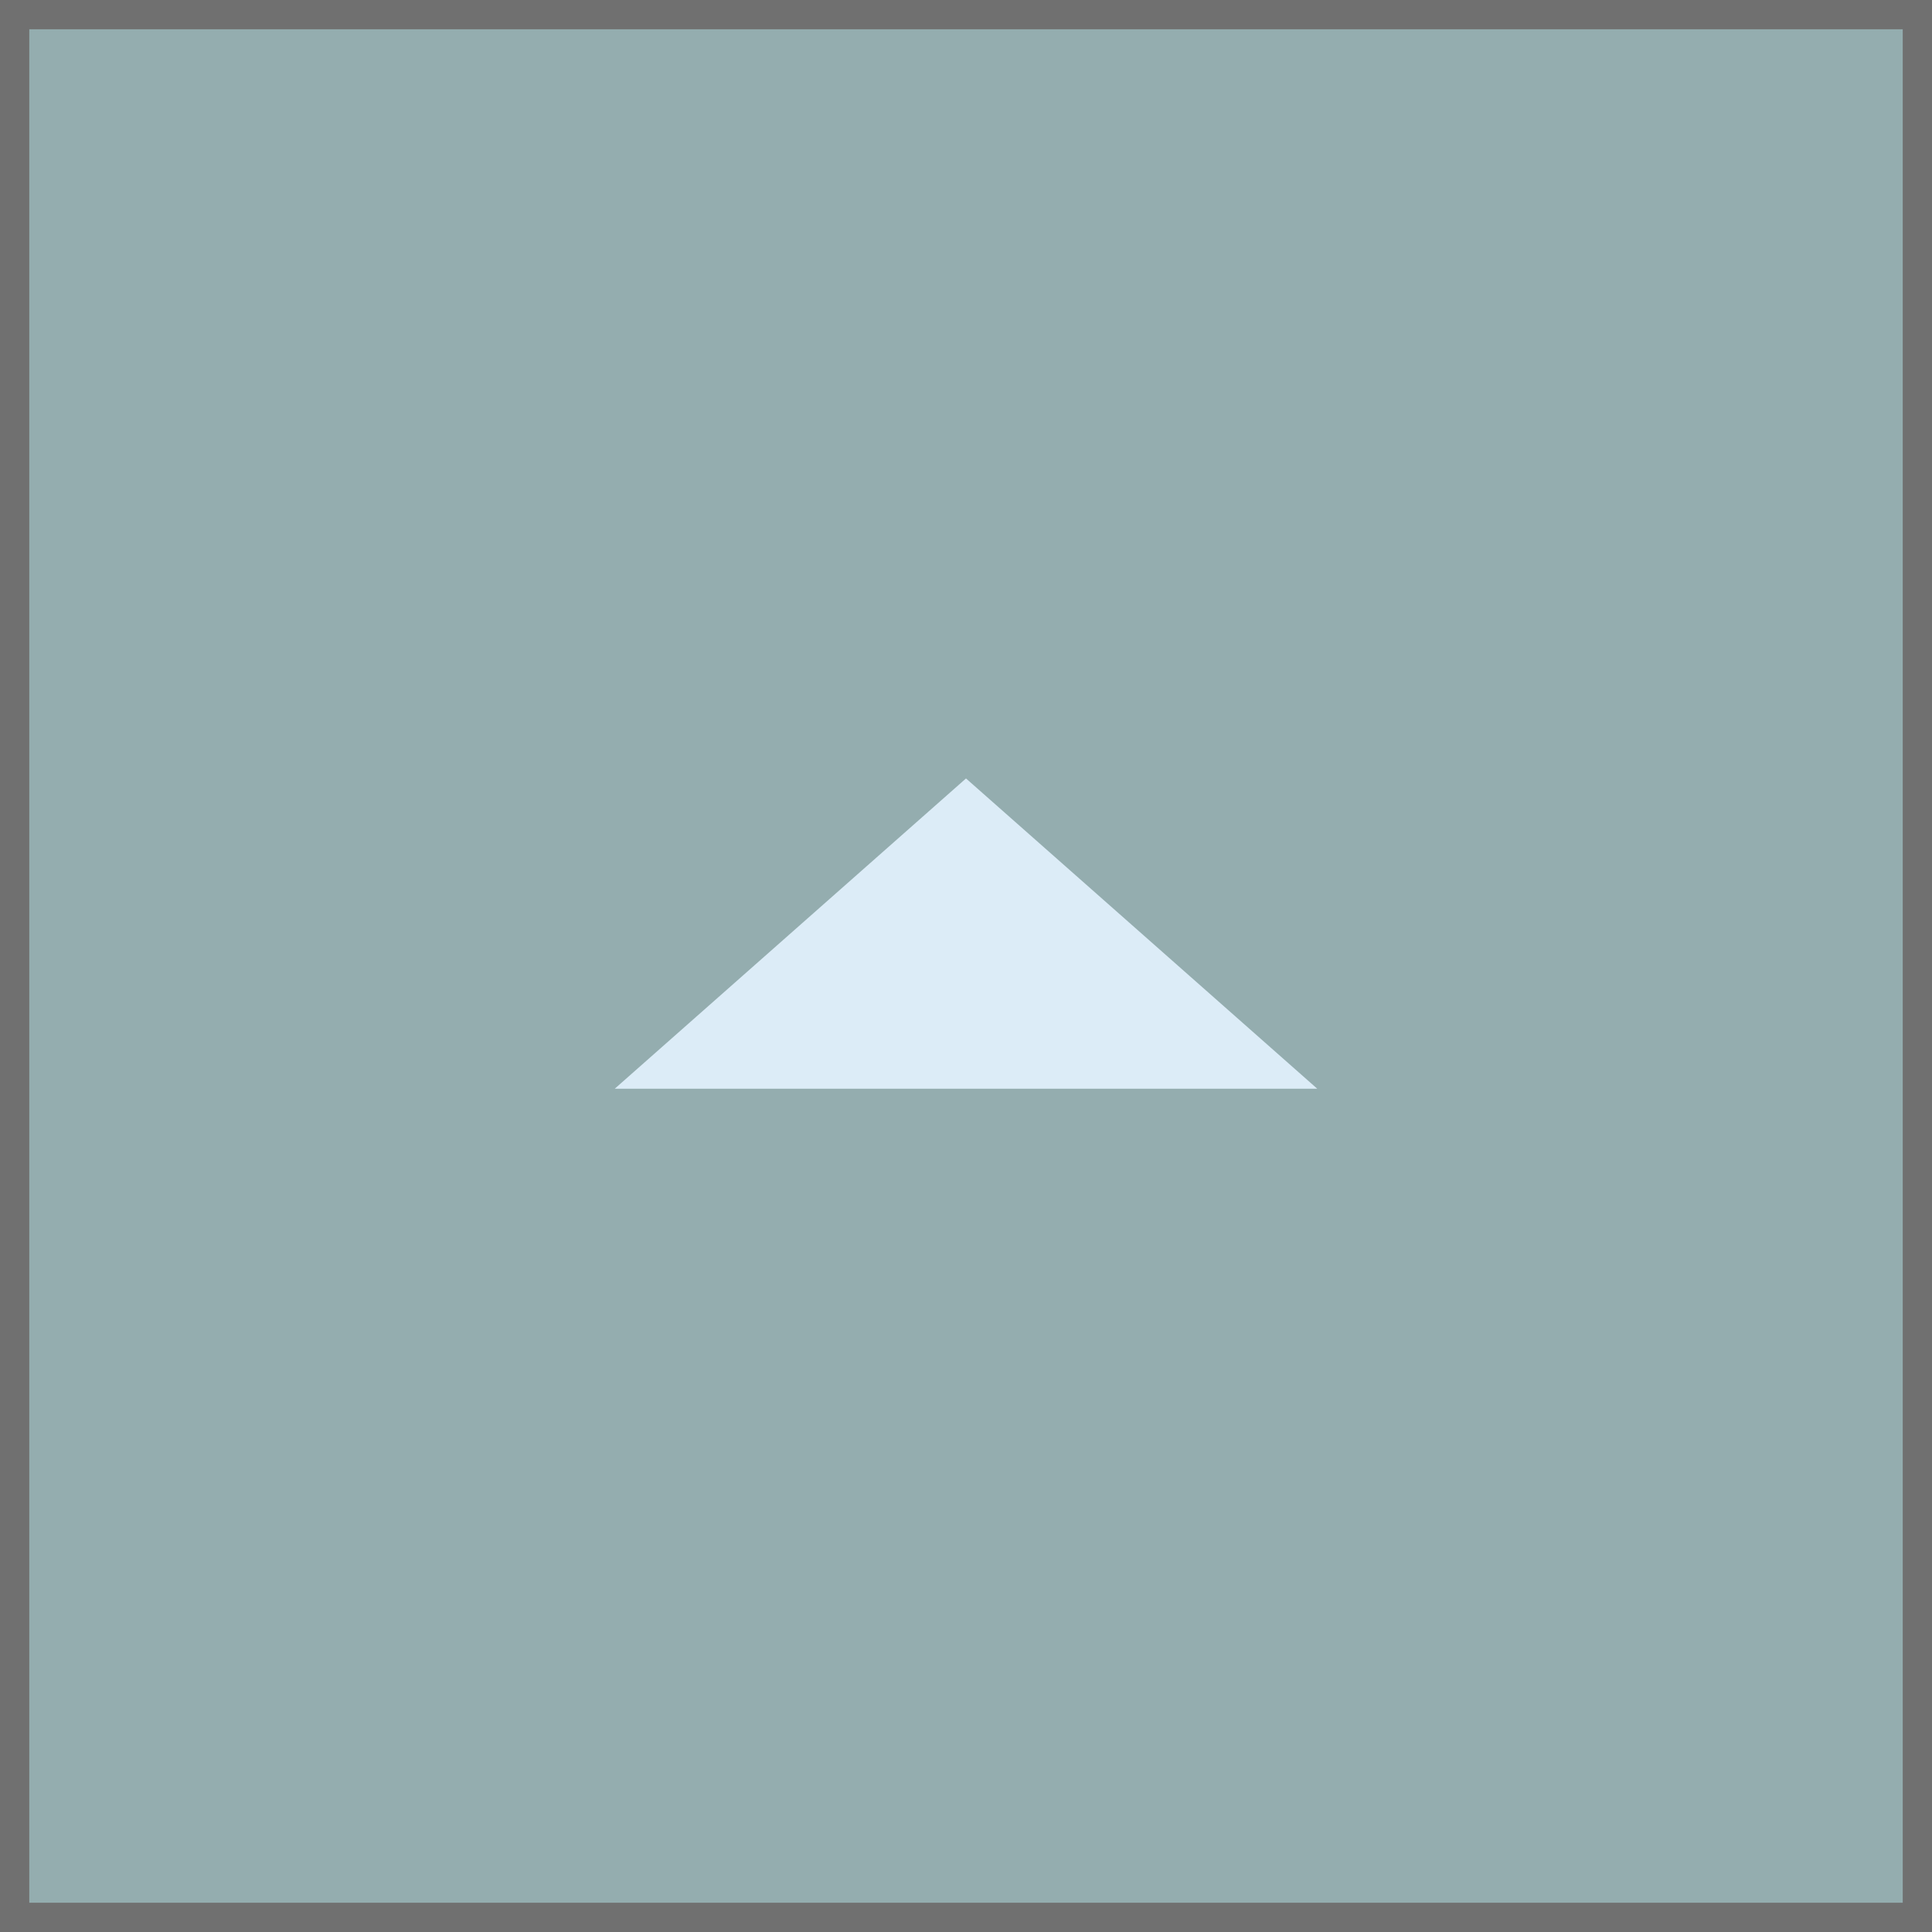
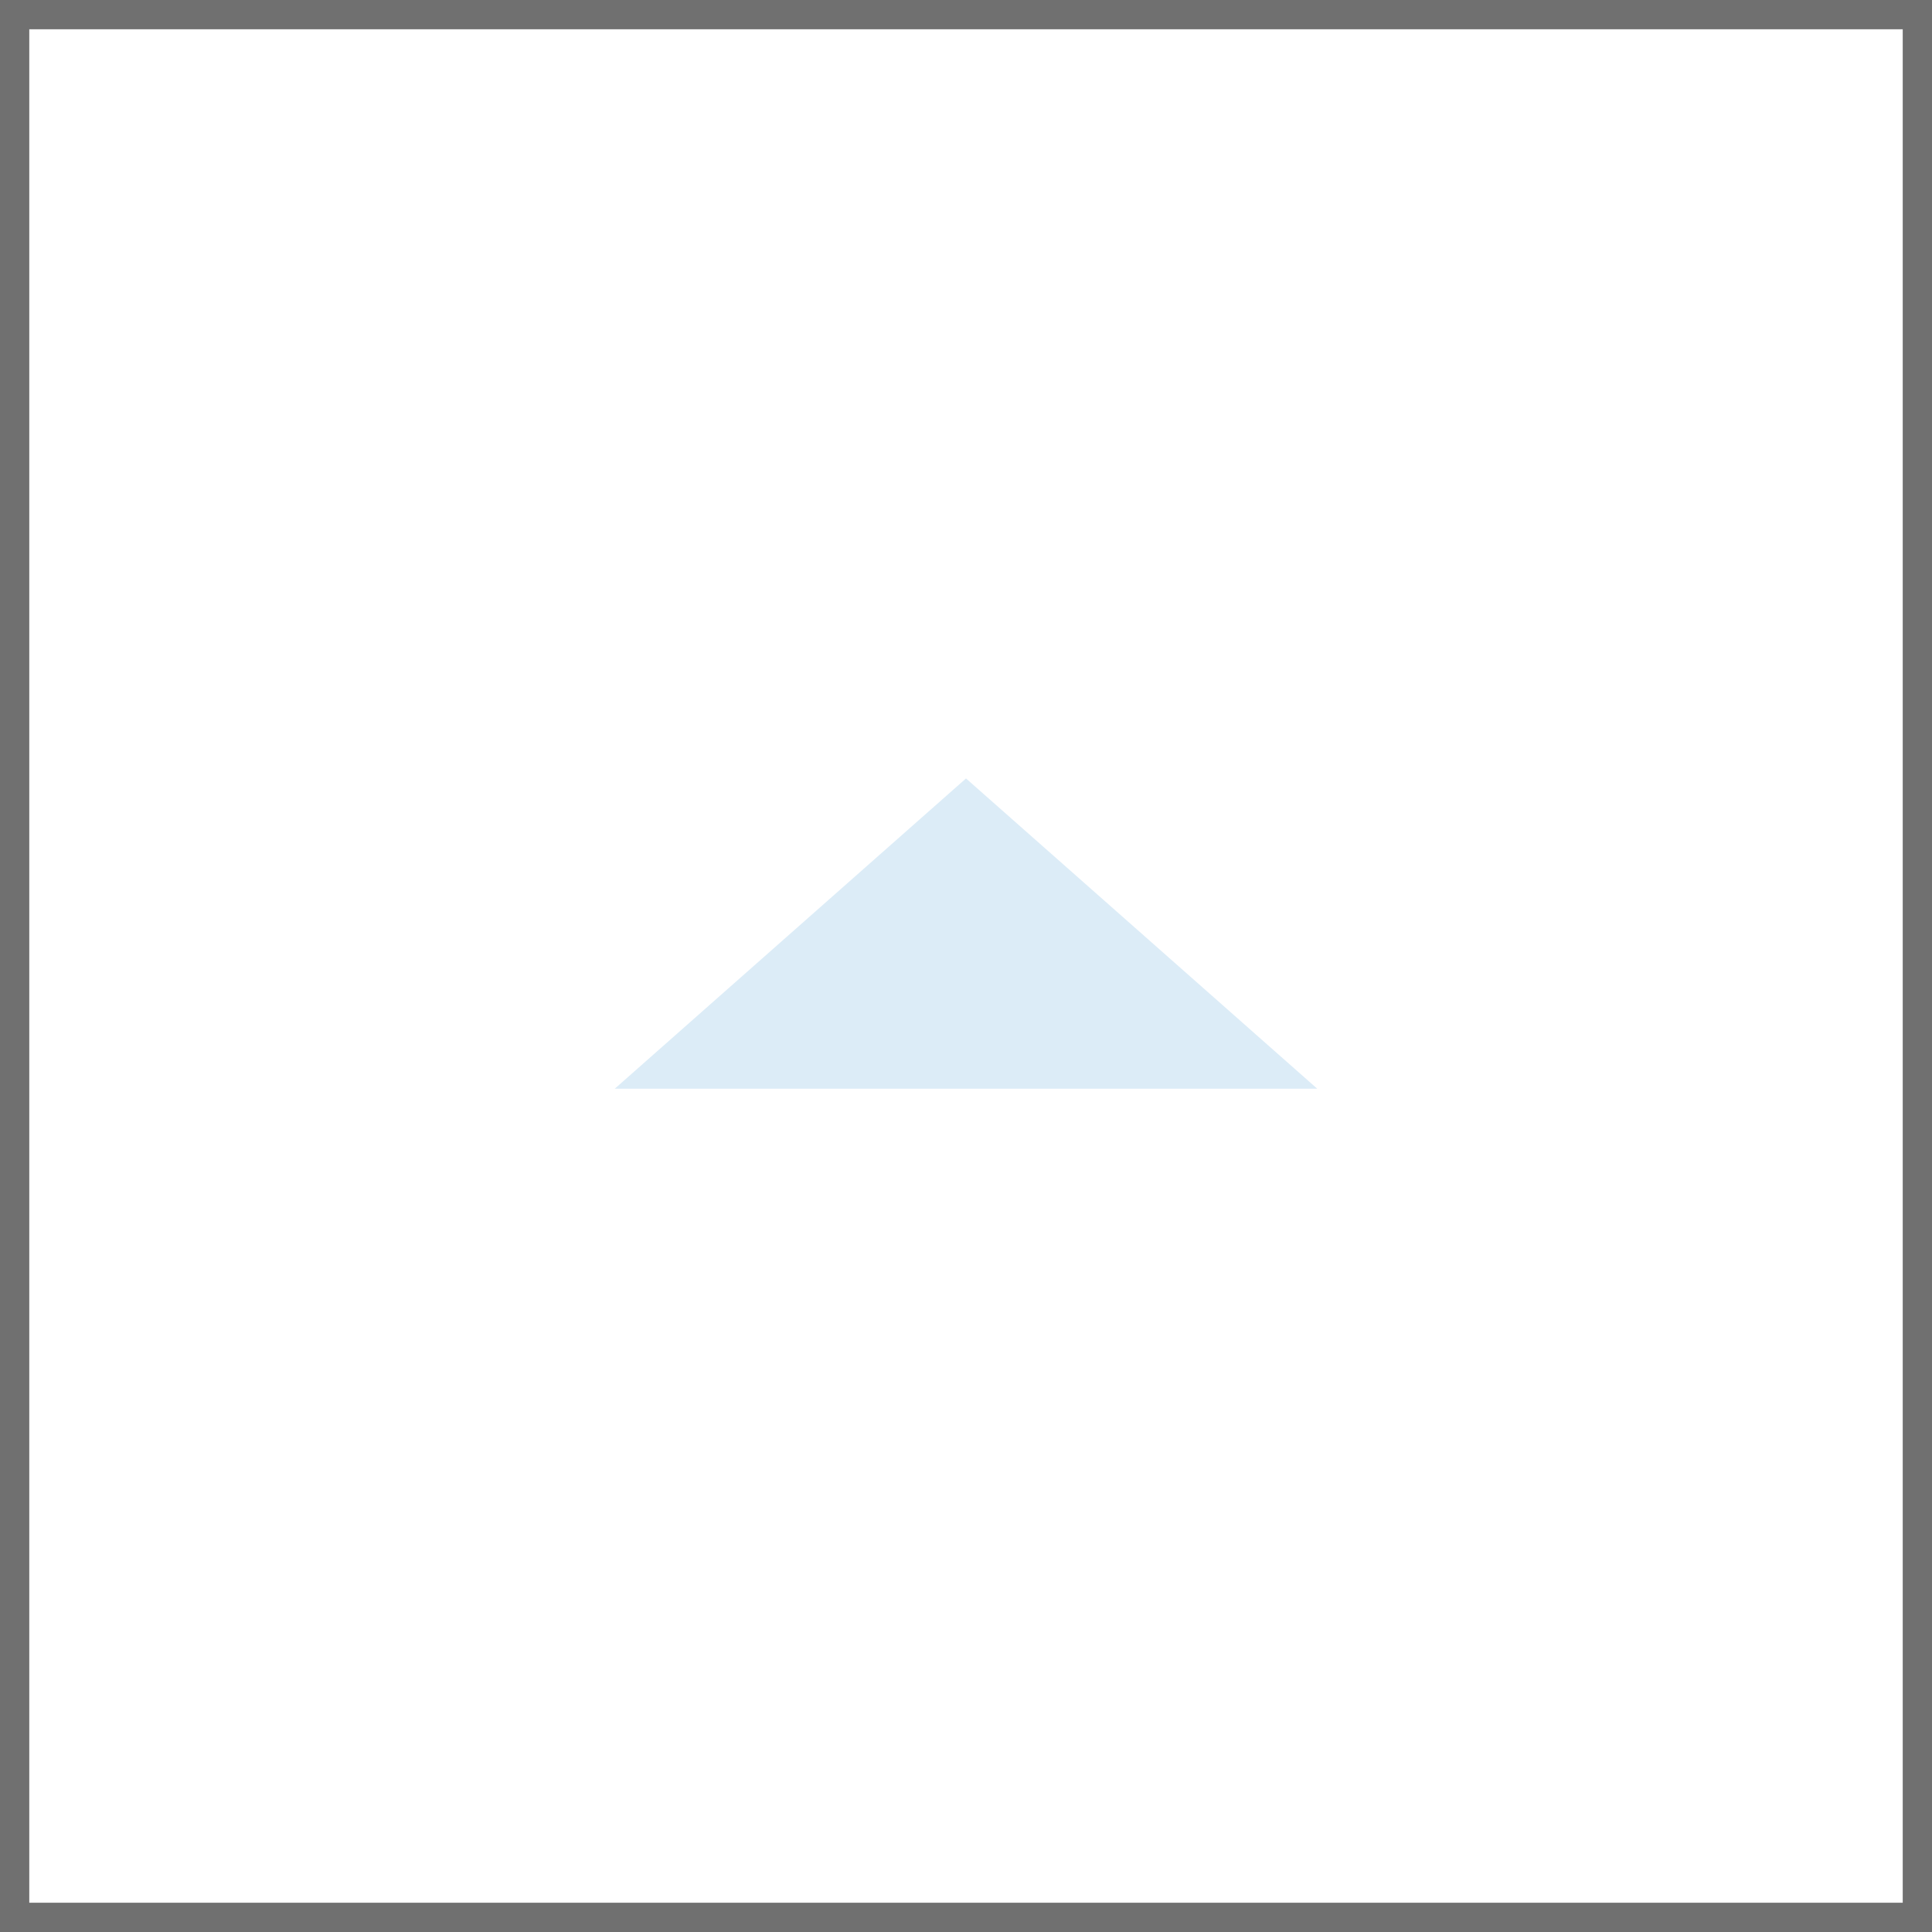
<svg xmlns="http://www.w3.org/2000/svg" width="66" height="66" viewBox="0 0 66 66">
  <g id="Group_81" data-name="Group 81" transform="translate(-1274 -843)">
    <g id="Rectangle_93" data-name="Rectangle 93" transform="translate(1274 843)" fill="#94adaf" stroke="#707070" stroke-width="1">
-       <rect width="66" height="66" stroke="none" />
      <rect x="0.5" y="0.5" width="65" height="65" fill="none" />
    </g>
    <path id="Path_311" data-name="Path 311" d="M12,0,24,10.6H0Z" transform="translate(1295 869.593)" fill="#dcecf7" />
  </g>
</svg>